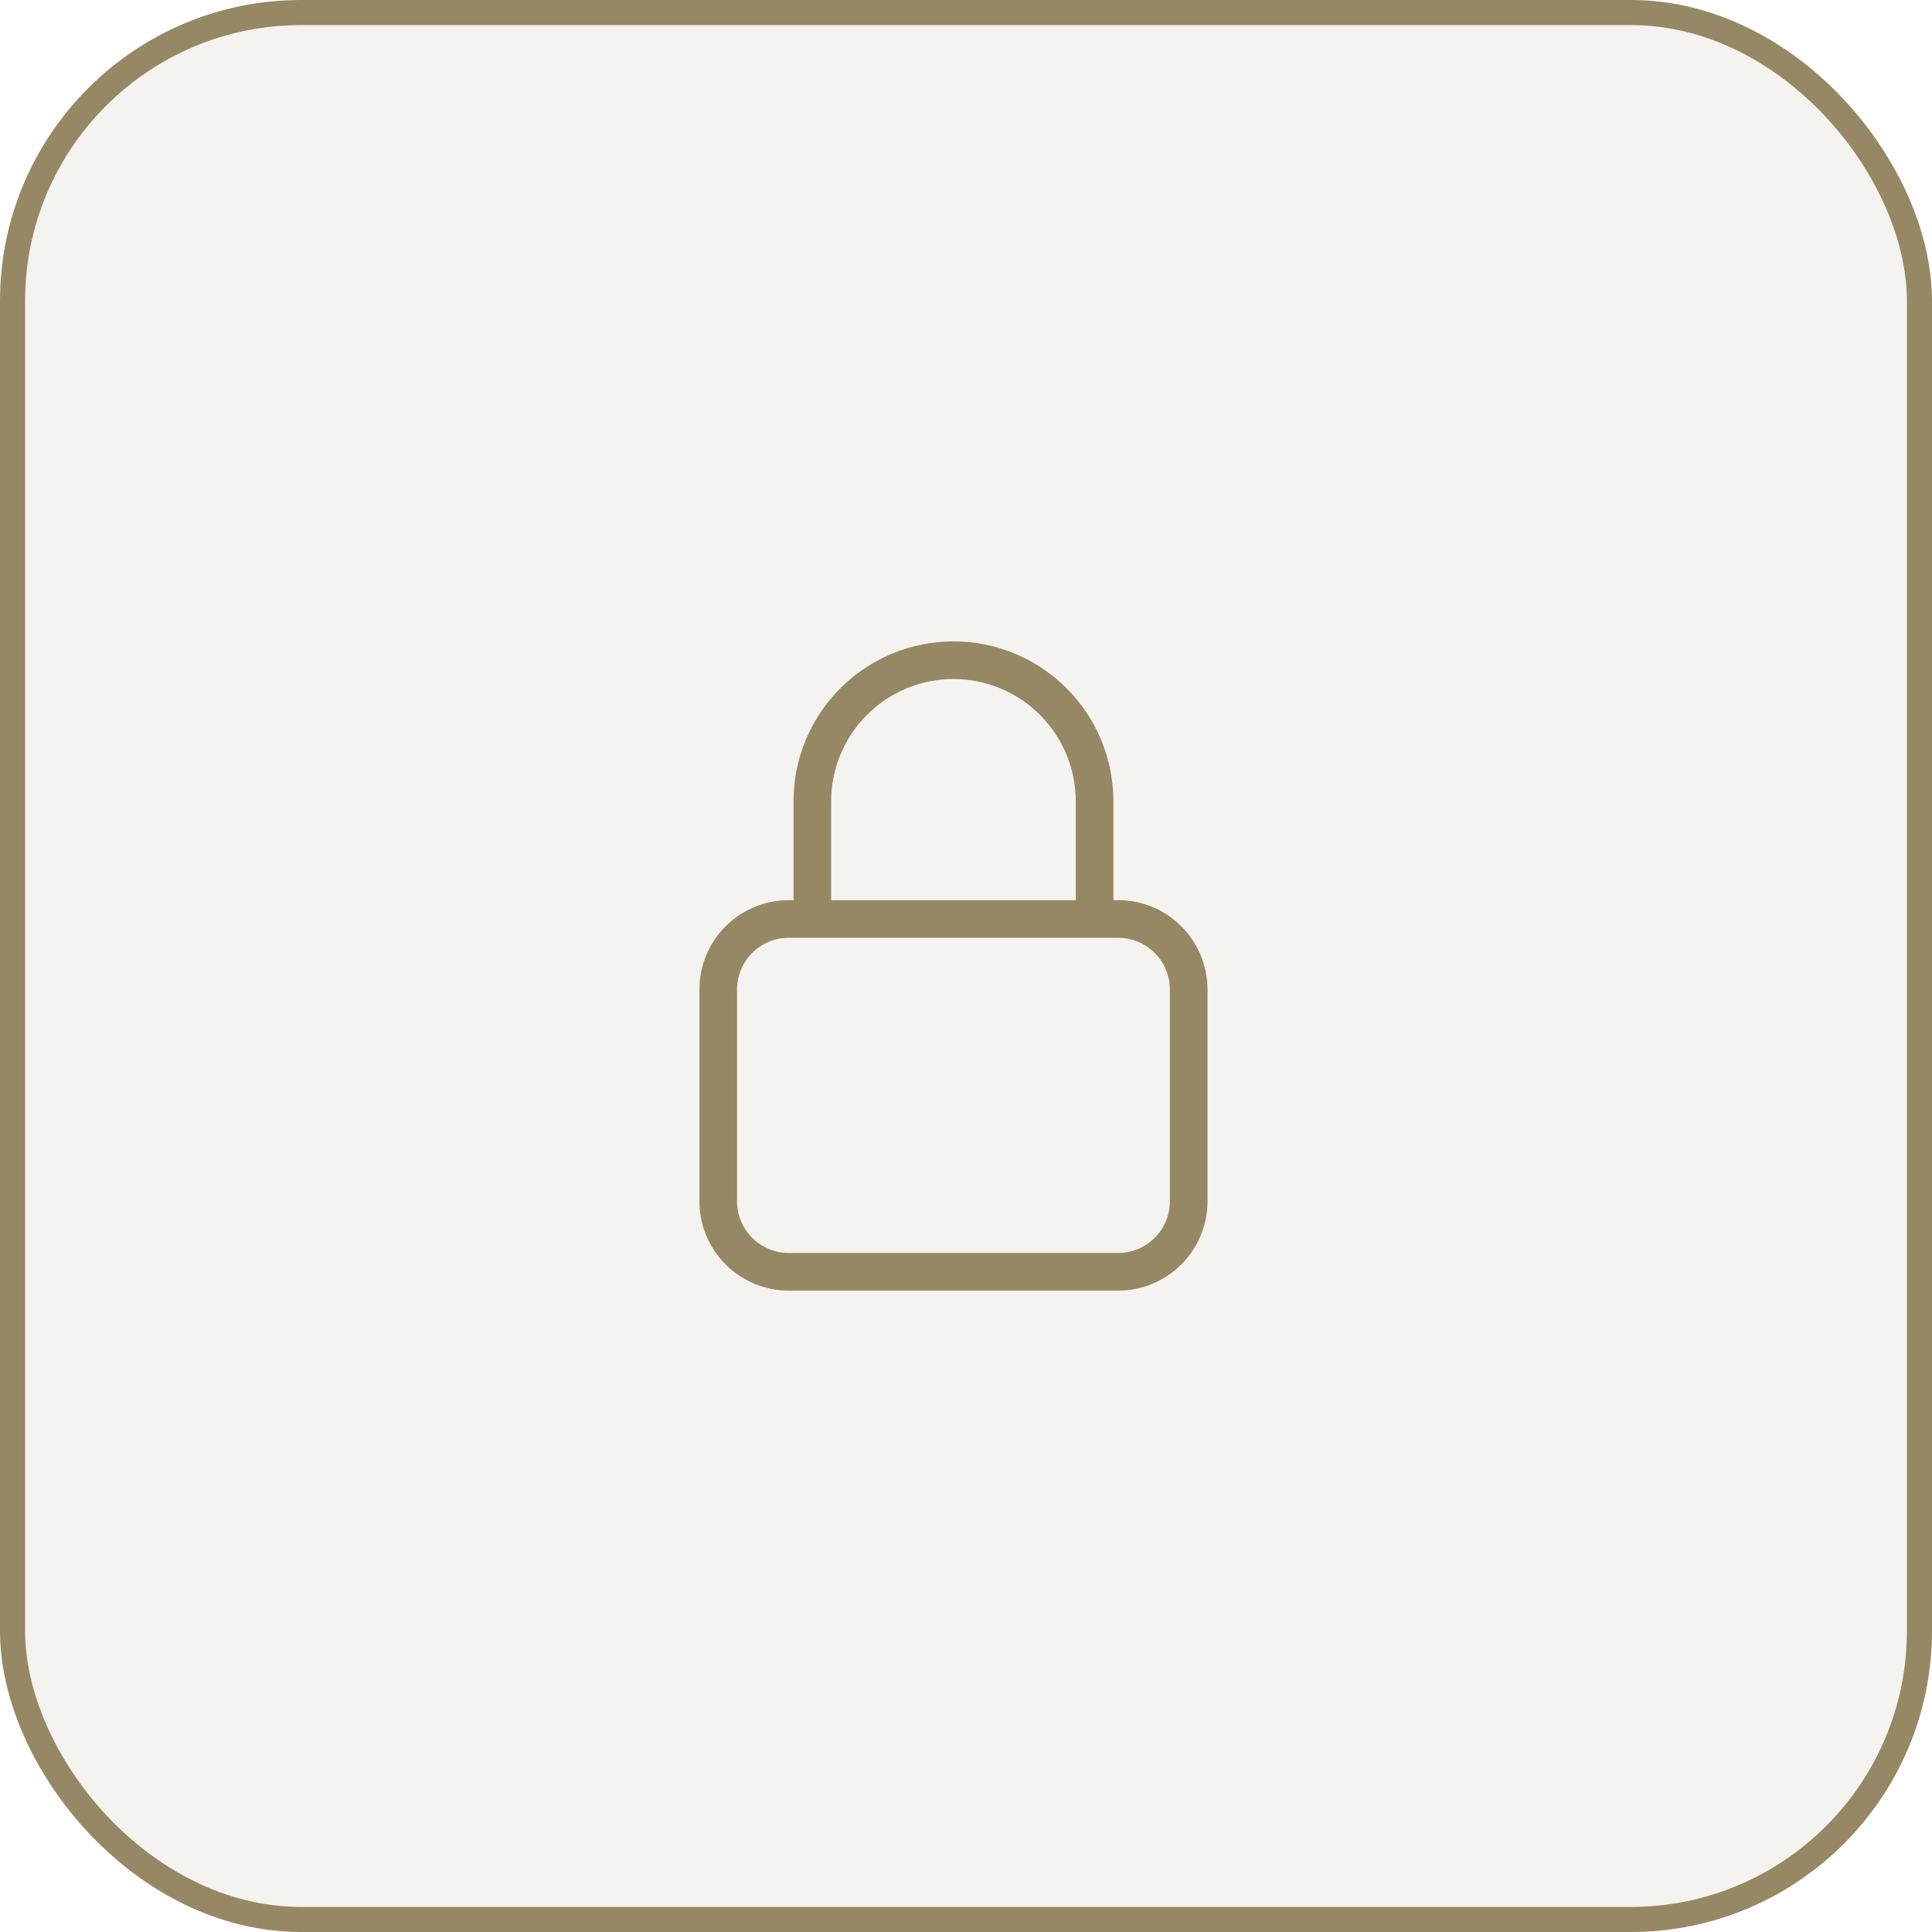
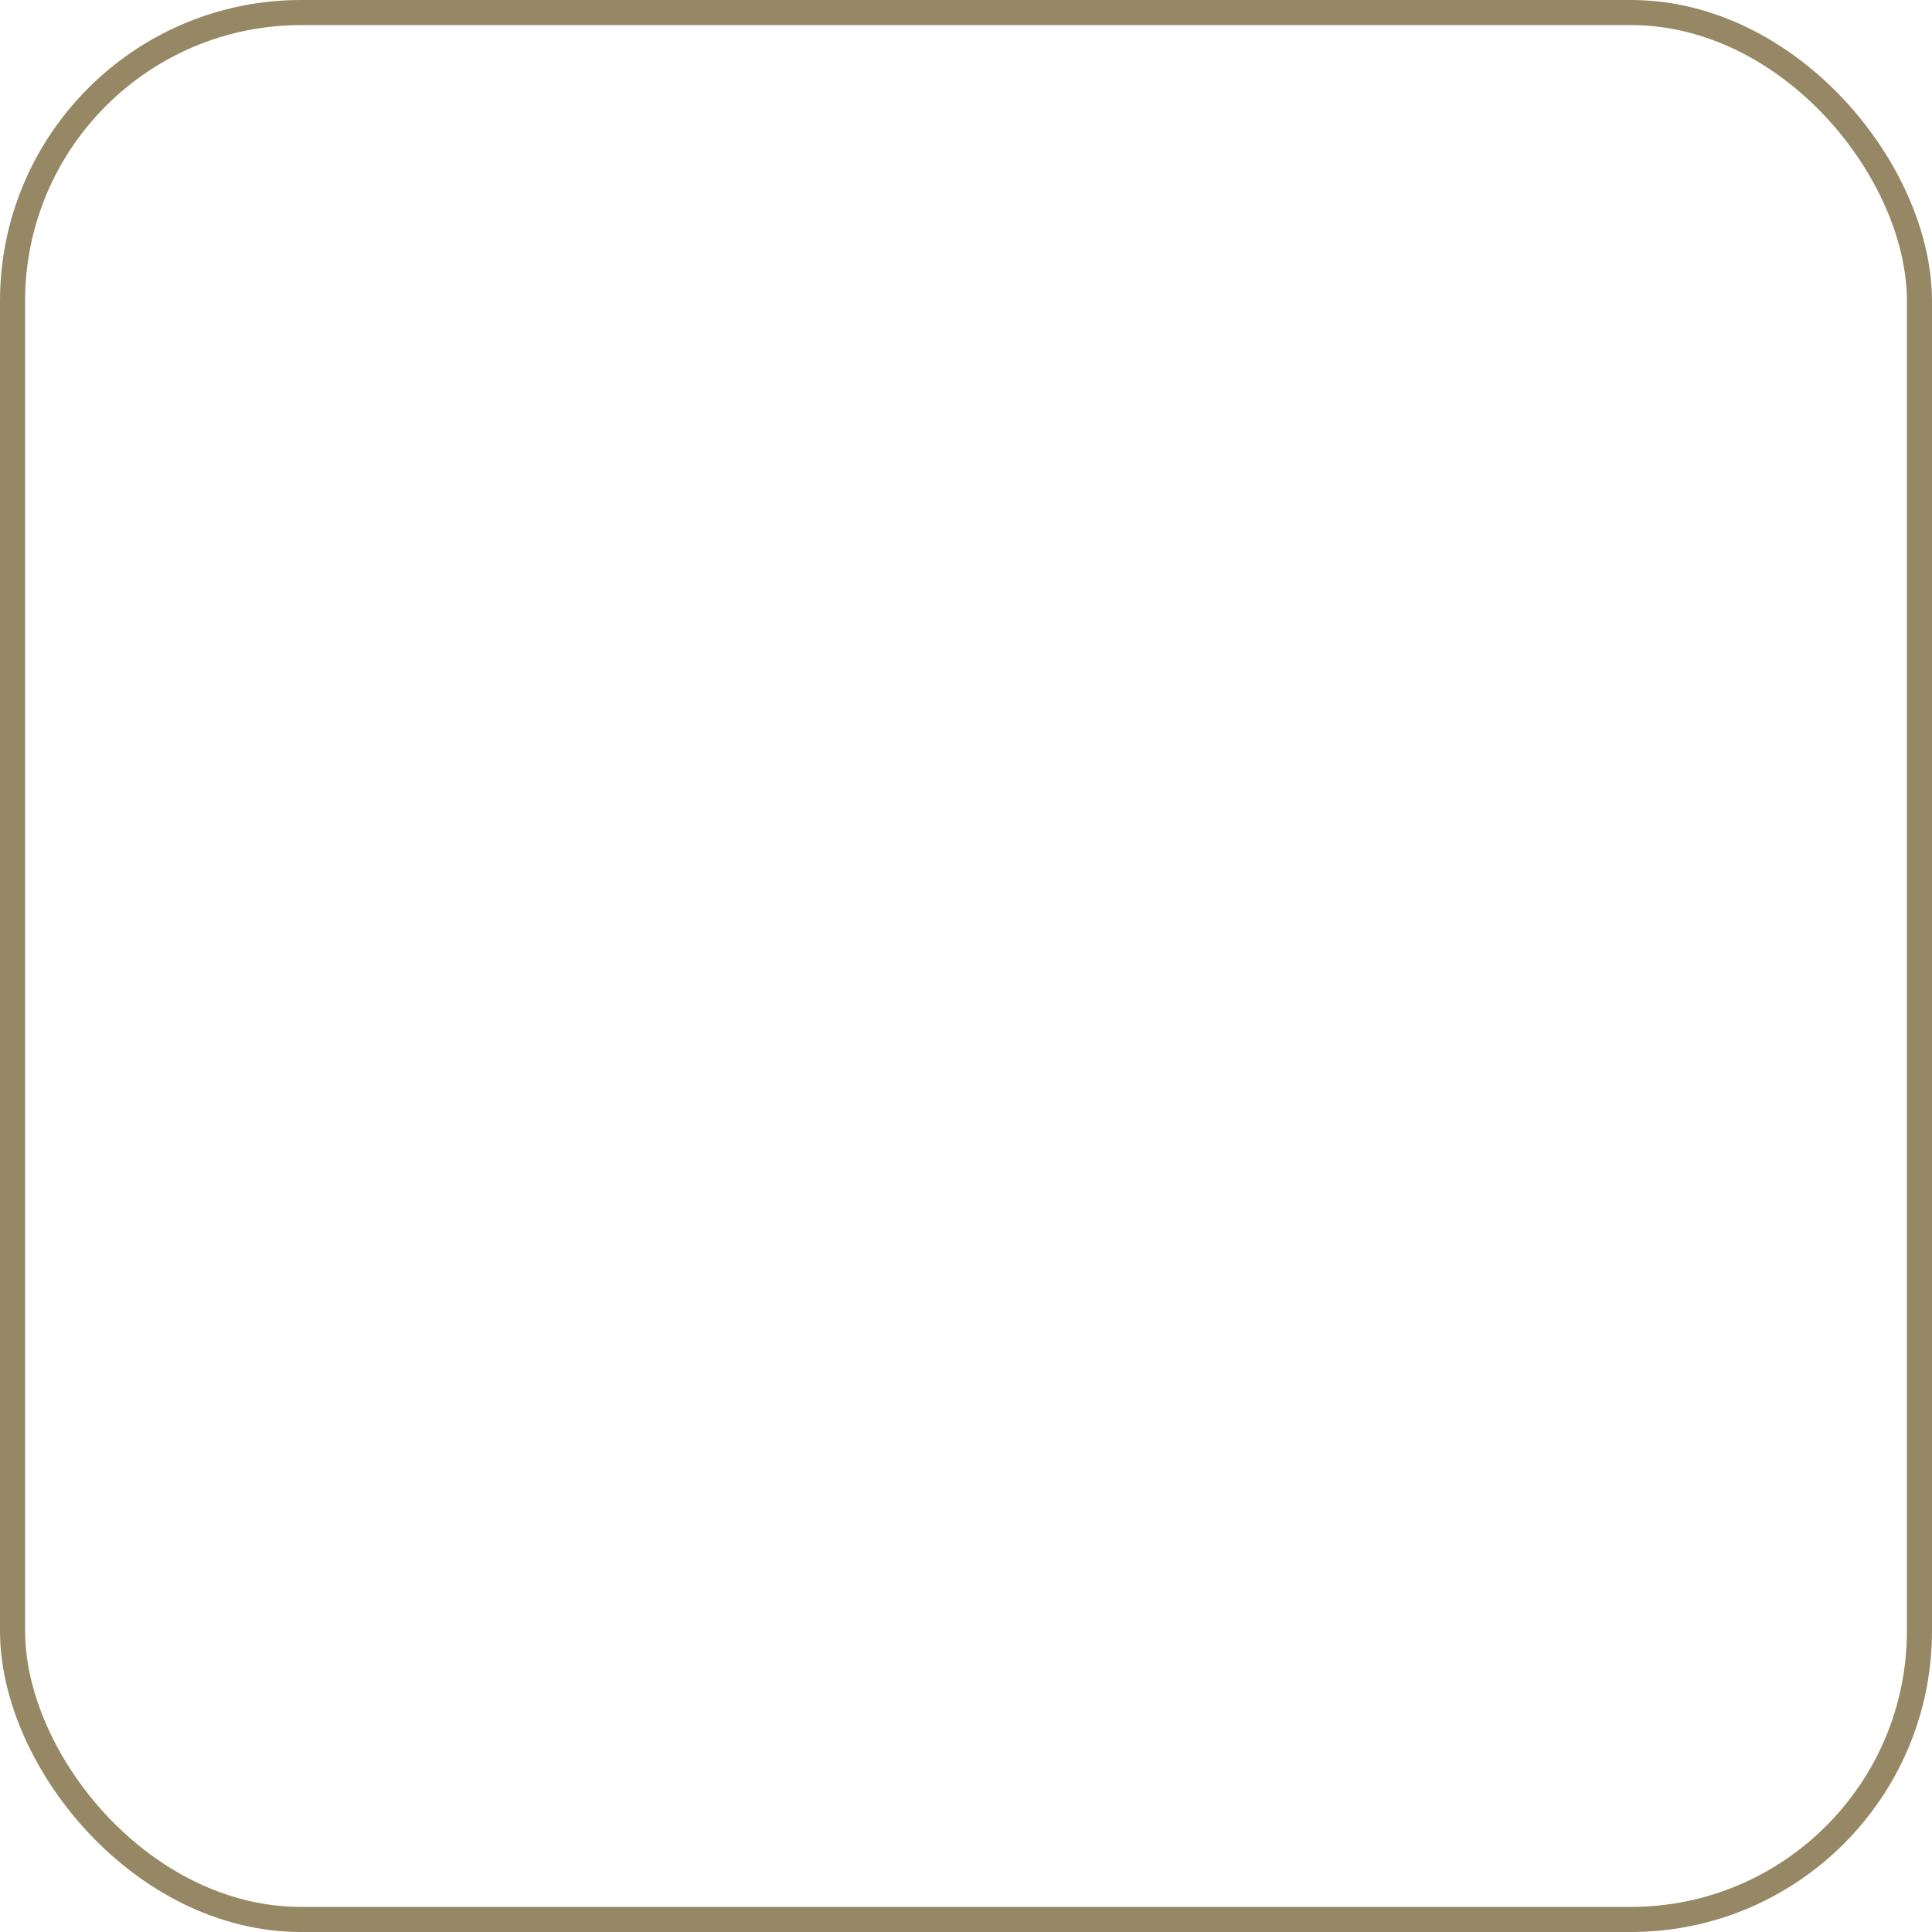
<svg xmlns="http://www.w3.org/2000/svg" width="77" height="77" viewBox="0 0 77 77" fill="none">
-   <rect x="0.5" y="0.5" width="76" height="76" rx="11.5" fill="#968864" fill-opacity="0.1" />
  <rect x="0.5" y="0.5" width="76" height="76" rx="11.5" stroke="#968864" />
-   <path d="M43.625 36.625V31.938C43.625 30.446 43.032 29.015 41.977 27.96C40.923 26.905 39.492 26.312 38 26.312C36.508 26.312 35.077 26.905 34.023 27.96C32.968 29.015 32.375 30.446 32.375 31.938V36.625M31.438 50.688H44.562C45.308 50.688 46.024 50.391 46.551 49.864C47.079 49.336 47.375 48.621 47.375 47.875V39.438C47.375 38.692 47.079 37.976 46.551 37.449C46.024 36.921 45.308 36.625 44.562 36.625H31.438C30.692 36.625 29.976 36.921 29.449 37.449C28.921 37.976 28.625 38.692 28.625 39.438V47.875C28.625 48.621 28.921 49.336 29.449 49.864C29.976 50.391 30.692 50.688 31.438 50.688Z" stroke="#968864" stroke-width="1.5" stroke-linecap="round" stroke-linejoin="round" />
</svg>